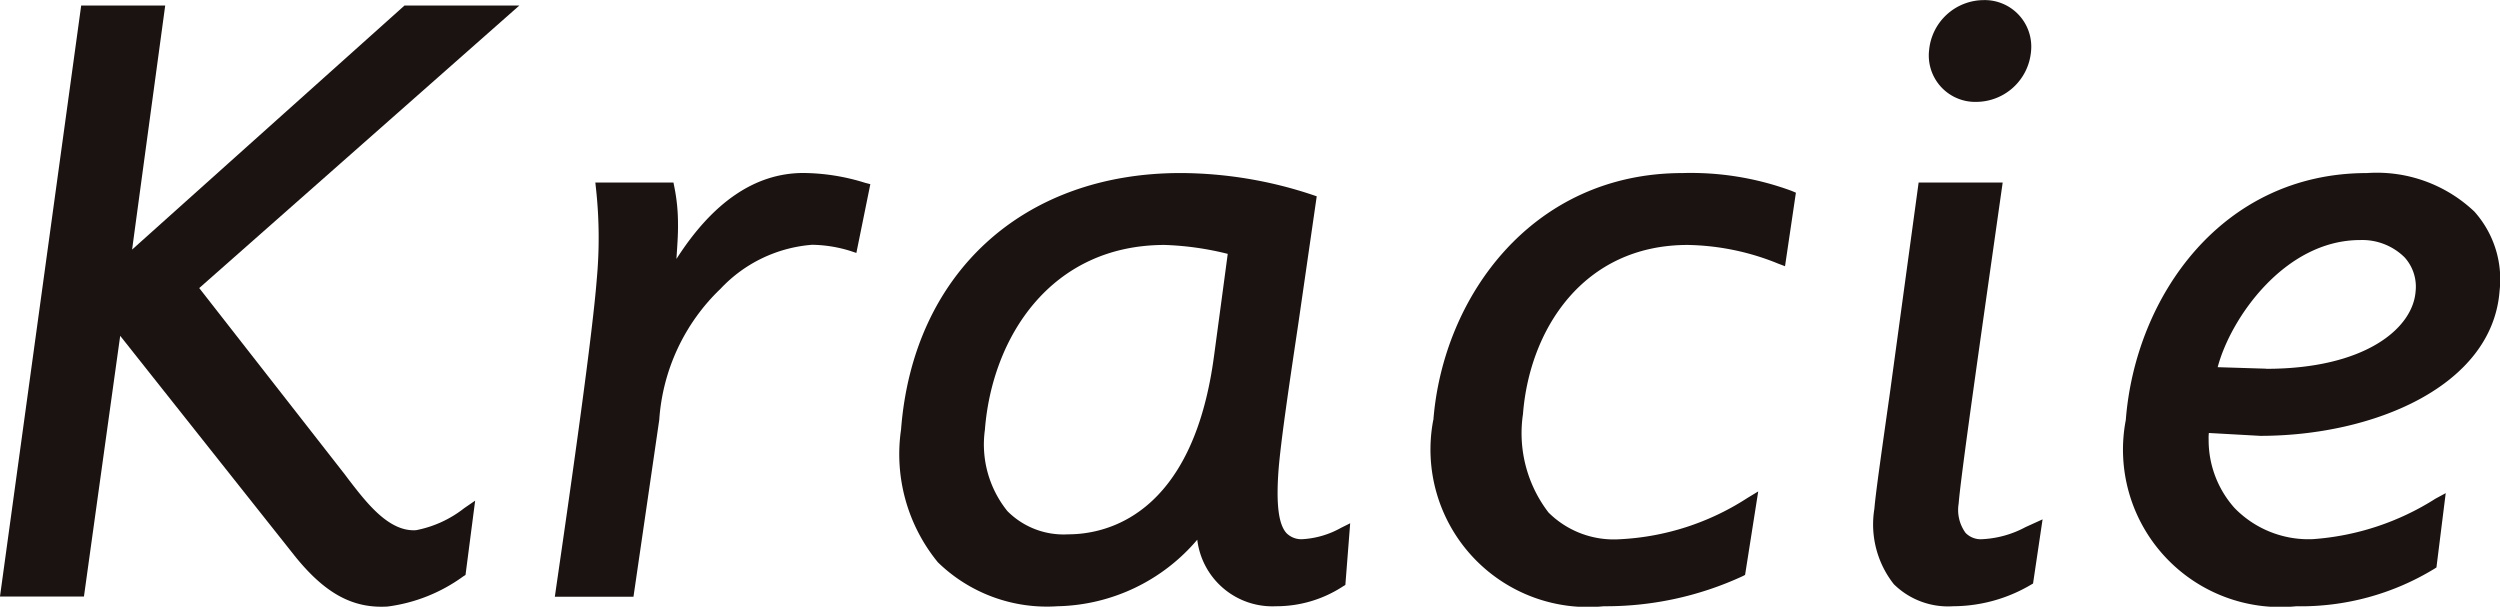
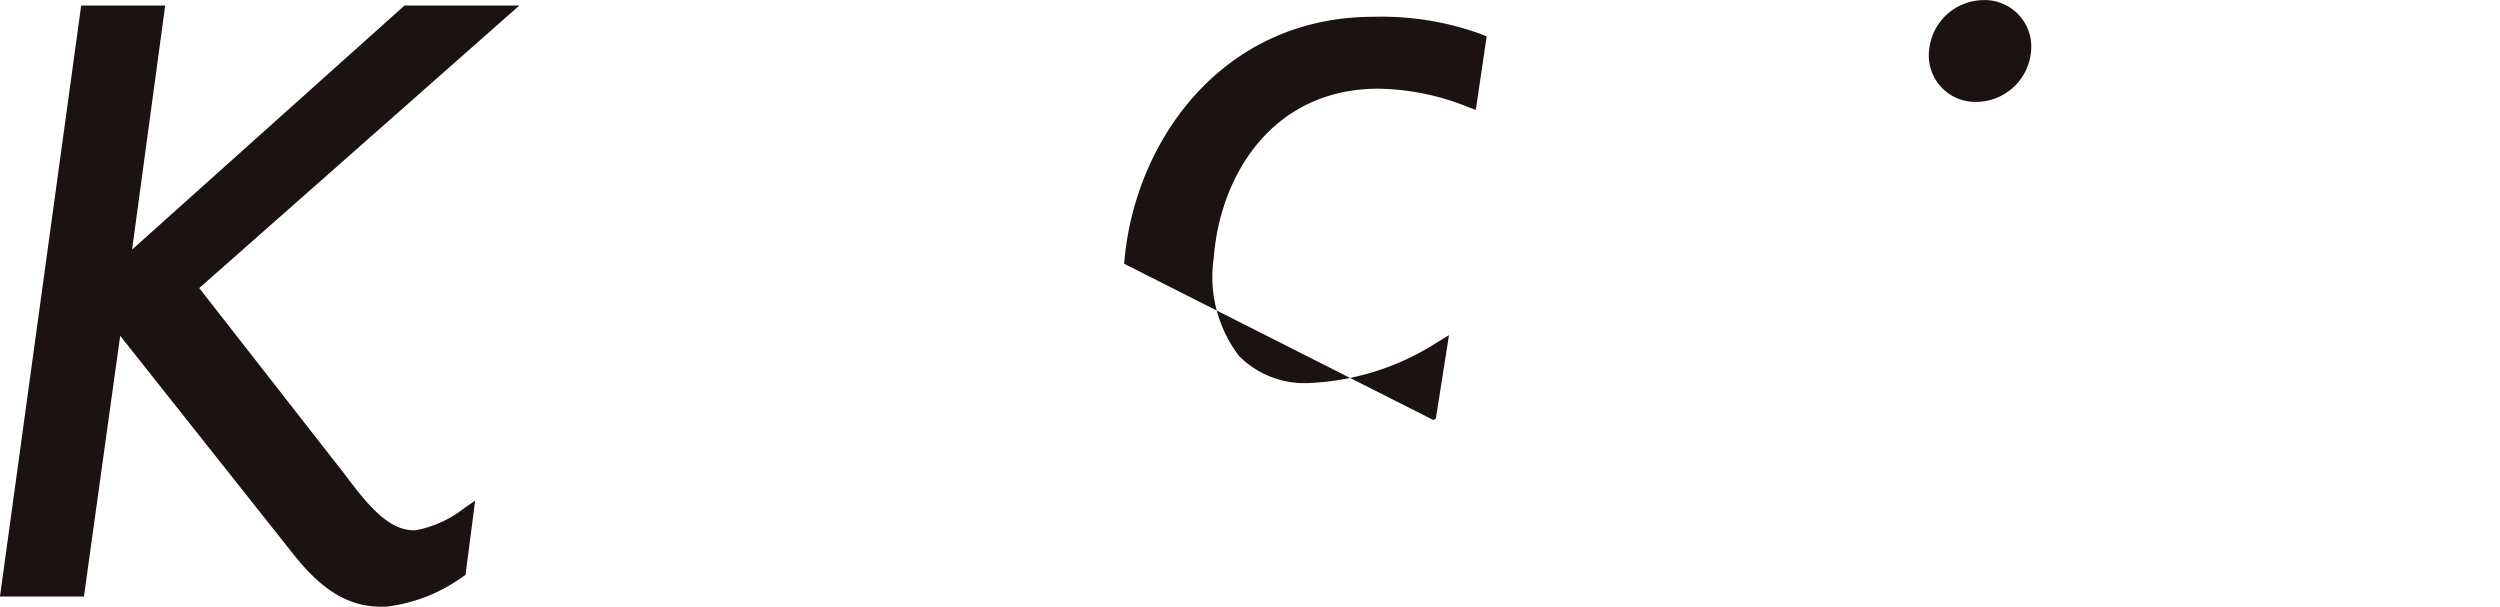
<svg xmlns="http://www.w3.org/2000/svg" id="グループ_745" data-name="グループ 745" width="97" height="23.541" viewBox="0 0 97 23.541">
  <path id="パス_828" data-name="パス 828" d="M33.367,200.931H29.522s-9.73,8.715-10.569,9.47c.145-1.089,1.284-9.47,1.284-9.47h-3.26l-3.151,22.931h3.258s1.286-9.26,1.407-10.115c.549.694,6.772,8.54,6.772,8.54,1.175,1.46,2.251,2.044,3.6,1.964a6.375,6.375,0,0,0,2.937-1.17l.089-.056.374-2.883-.421.289a4.357,4.357,0,0,1-1.869.857c-1.049.073-1.91-1.047-2.6-1.94l-.168-.224-5.648-7.23c.317-.278,12.421-10.963,12.421-10.963Z" transform="translate(-13.827 -200.717)" fill="#1a1311" />
-   <path id="パス_829" data-name="パス 829" d="M110.578,230.634c.029-.468.068-.932.06-1.383a7.173,7.173,0,0,0-.139-1.39l-.037-.185h-3.031l.027.249a17.6,17.6,0,0,1,.027,3.522c-.167,2.139-.936,7.558-1.588,12.04l-.037.26h3.051l1-6.862a7.765,7.765,0,0,1,2.384-5.093,5.444,5.444,0,0,1,3.544-1.7,5.194,5.194,0,0,1,1.482.237l.238.079.542-2.668-.207-.054a8.2,8.2,0,0,0-2.389-.38c-1.885,0-3.529,1.152-4.921,3.326" transform="translate(-84.332 -220.594)" fill="#1a1311" />
-   <path id="パス_830" data-name="パス 830" d="M251.33,236.889a6.111,6.111,0,0,0,6.618,7.227,12.632,12.632,0,0,0,5.38-1.164l.1-.051.51-3.24-.422.256a9.988,9.988,0,0,1-4.961,1.6,3.587,3.587,0,0,1-2.754-1.038,5.052,5.052,0,0,1-.99-3.822c.252-3.266,2.328-6.559,6.39-6.559a9.673,9.673,0,0,1,3.512.725l.265.1.422-2.853-.166-.07a11.3,11.3,0,0,0-4.234-.691c-5.851,0-9.293,4.82-9.666,9.581" transform="translate(-195.719 -220.594)" fill="#1a1311" />
-   <path id="パス_831" data-name="パス 831" d="M379.607,228.8a5.5,5.5,0,0,0-4.167-1.491c-5.653,0-8.987,4.82-9.354,9.581a6.108,6.108,0,0,0,6.611,7.227,9.949,9.949,0,0,0,5.356-1.451l.086-.055.36-2.883-.393.212a10.2,10.2,0,0,1-4.765,1.573,4,4,0,0,1-3.034-1.207,3.952,3.952,0,0,1-1.007-2.665,1.537,1.537,0,0,1,.009-.247l1.993.111c4.4,0,9-1.929,9.286-5.616a3.943,3.943,0,0,0-.981-3.09m-8.076,6.1-1.88-.058c.5-1.9,2.6-4.933,5.529-4.933a2.337,2.337,0,0,1,1.719.667,1.694,1.694,0,0,1,.431,1.329c-.11,1.441-1.975,3-5.8,3" transform="translate(-283.605 -220.594)" fill="#1a1311" />
-   <path id="パス_832" data-name="パス 832" d="M329.842,228.914h-3l-1.112,8.149c-.31,2.191-.559,3.923-.605,4.51a3.744,3.744,0,0,0,.755,2.927,2.992,2.992,0,0,0,2.3.855,5.959,5.959,0,0,0,3.009-.828l.092-.053.37-2.49-.66.3a3.95,3.95,0,0,1-1.69.47.818.818,0,0,1-.638-.245,1.512,1.512,0,0,1-.268-1.137c.069-.891.6-4.648,1.164-8.629l.544-3.828Z" transform="translate(-252.399 -221.833)" fill="#1a1311" />
+   <path id="パス_830" data-name="パス 830" d="M251.33,236.889l.1-.051.51-3.24-.422.256a9.988,9.988,0,0,1-4.961,1.6,3.587,3.587,0,0,1-2.754-1.038,5.052,5.052,0,0,1-.99-3.822c.252-3.266,2.328-6.559,6.39-6.559a9.673,9.673,0,0,1,3.512.725l.265.1.422-2.853-.166-.07a11.3,11.3,0,0,0-4.234-.691c-5.851,0-9.293,4.82-9.666,9.581" transform="translate(-195.719 -220.594)" fill="#1a1311" />
  <path id="パス_833" data-name="パス 833" d="M334.446,201.943a1.8,1.8,0,0,0,1.831,2.006A2.143,2.143,0,0,0,338.4,202,1.806,1.806,0,0,0,336.561,200a2.138,2.138,0,0,0-2.115,1.947" transform="translate(-259.597 -199.996)" fill="#1a1311" />
-   <path id="パス_834" data-name="パス 834" d="M180.016,241.074a3.462,3.462,0,0,1-1.474.439.812.812,0,0,1-.637-.229c-.314-.338-.412-1.125-.311-2.477.094-1.158.421-3.342.767-5.664l.713-4.932-.176-.06a16.3,16.3,0,0,0-5.108-.843c-6.121,0-10.378,3.9-10.844,9.949a6.621,6.621,0,0,0,1.428,5.153,6.062,6.062,0,0,0,4.647,1.706,7.3,7.3,0,0,0,5.418-2.582,2.934,2.934,0,0,0,3.054,2.582,4.716,4.716,0,0,0,2.6-.771l.092-.055.187-2.393Zm-4.928-6.659c-.832,6.24-4.235,6.911-5.657,6.911h0a3.072,3.072,0,0,1-2.358-.9,4.121,4.121,0,0,1-.874-3.155c.274-3.569,2.539-7.173,6.976-7.173a11.537,11.537,0,0,1,2.446.346c-.048.377-.533,3.974-.533,3.974" transform="translate(-127.985 -220.594)" fill="#1a1311" />
</svg>